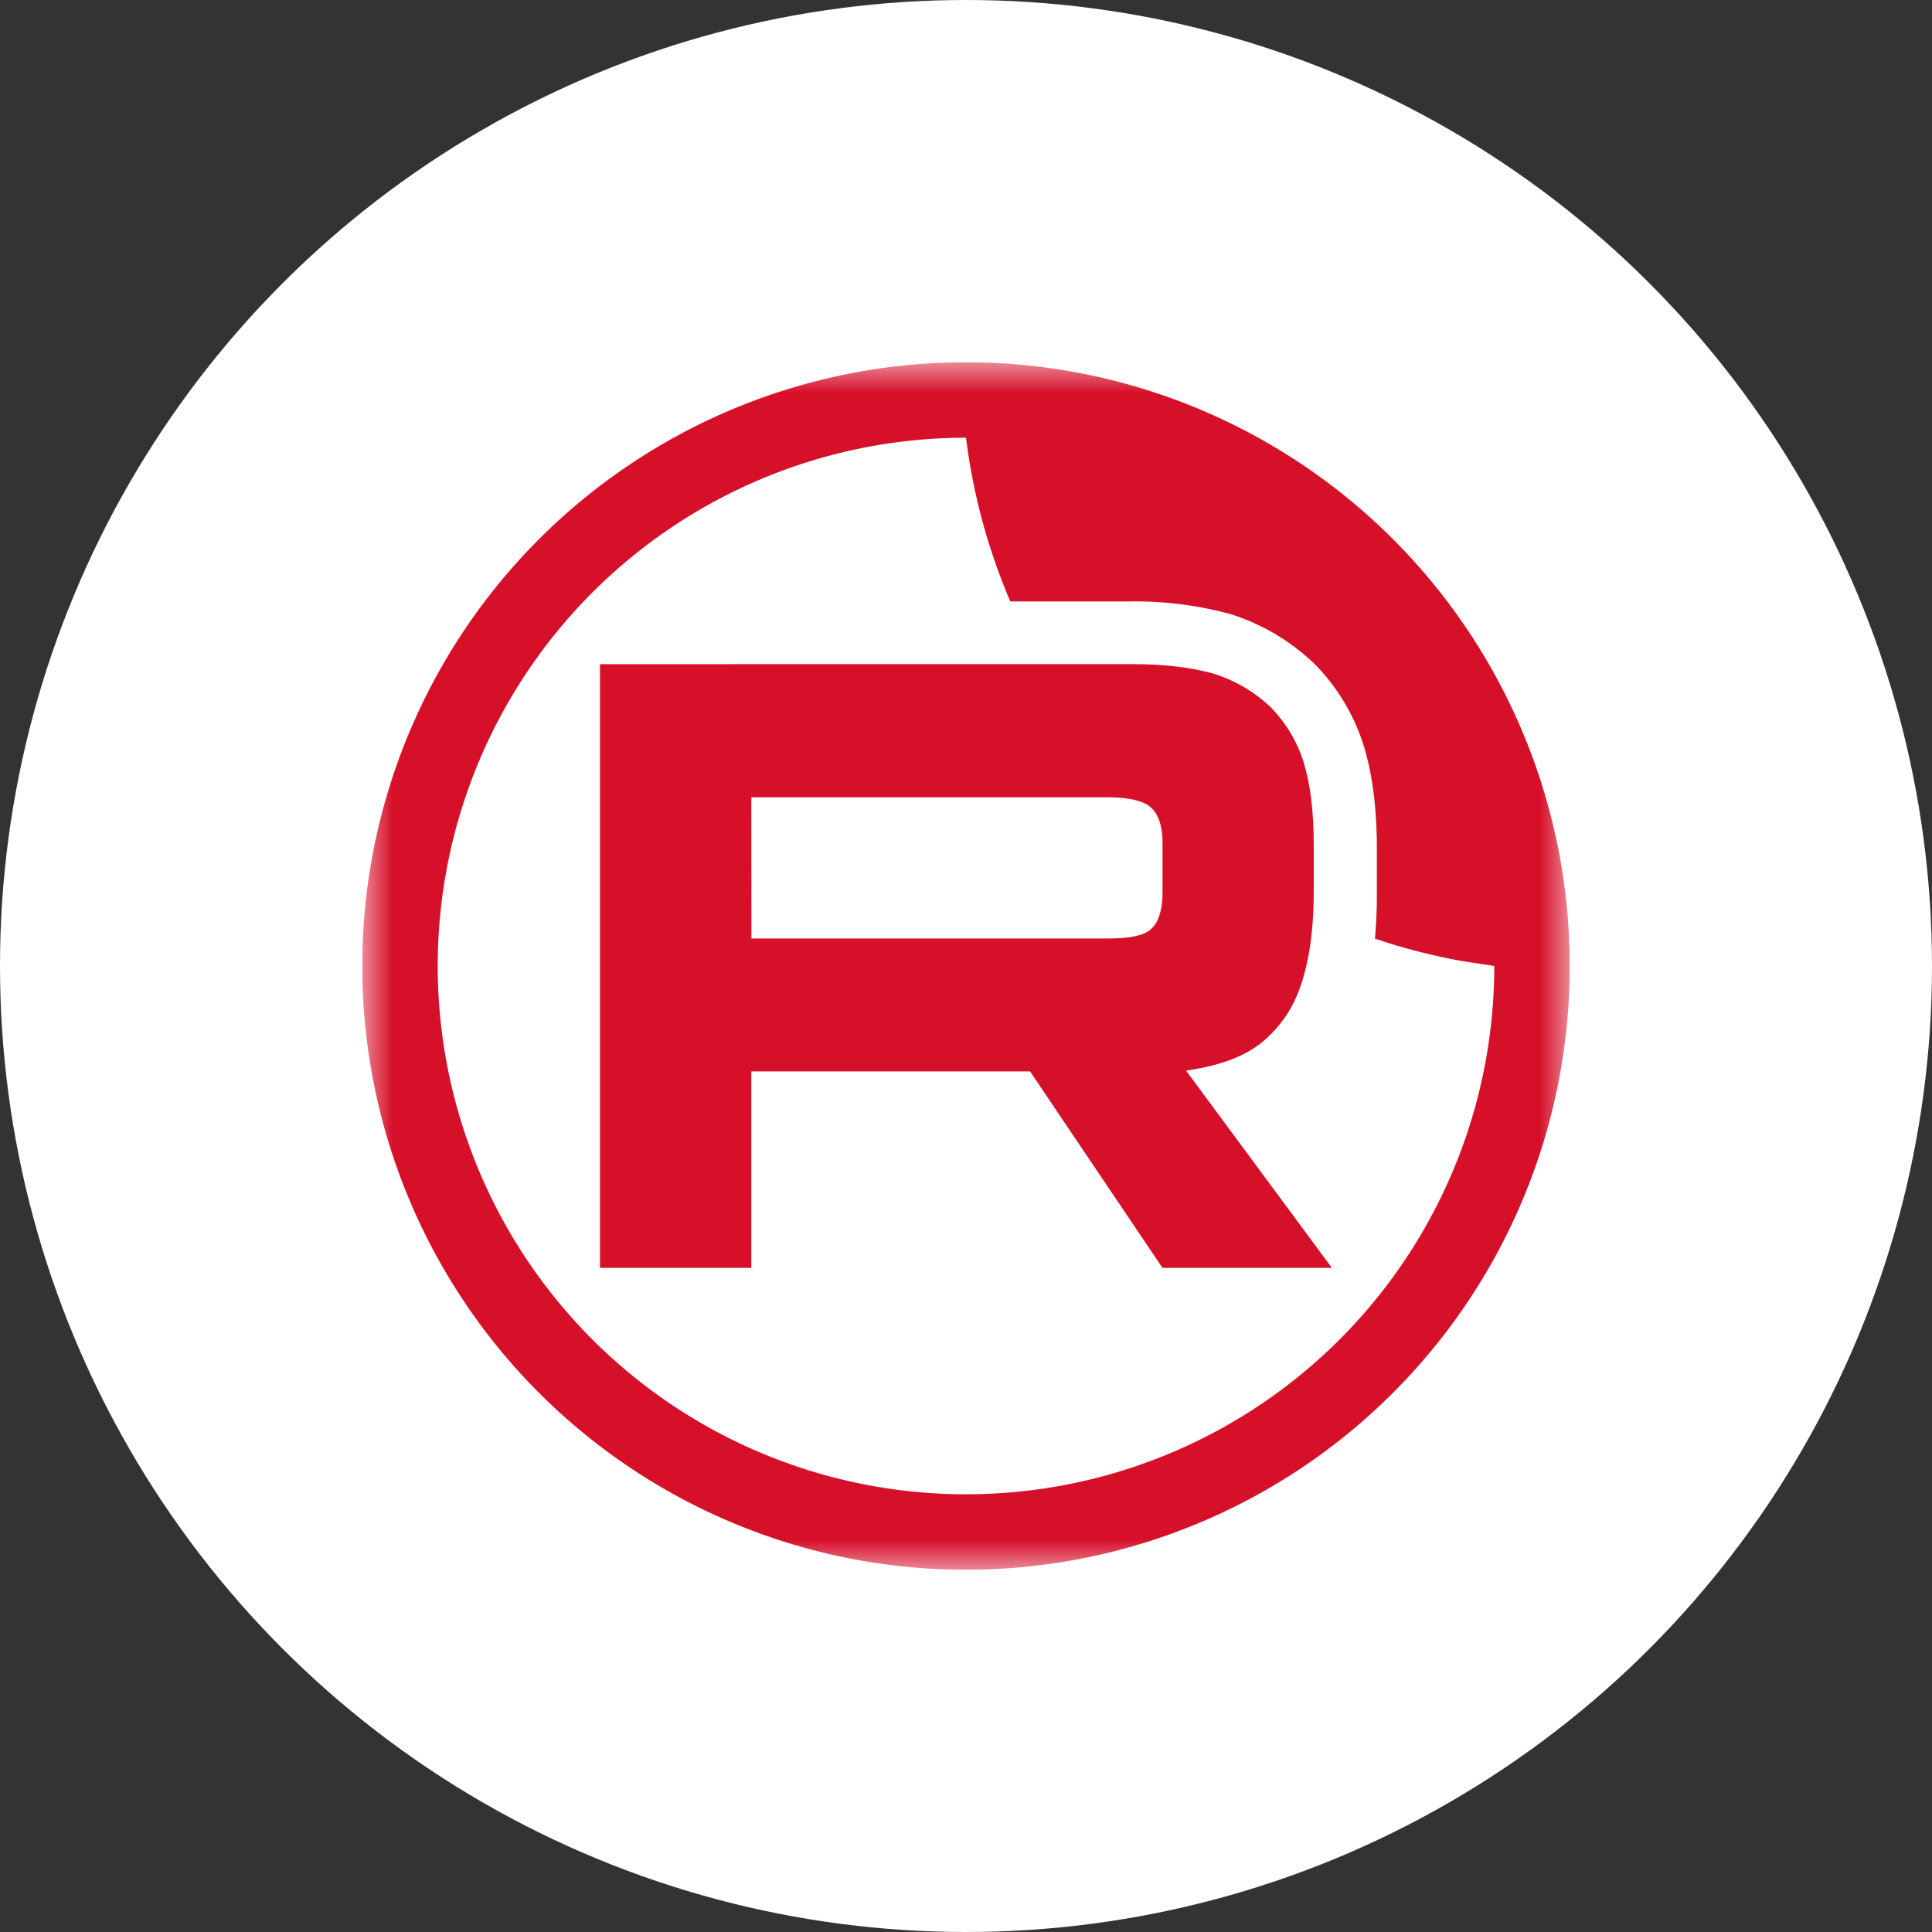
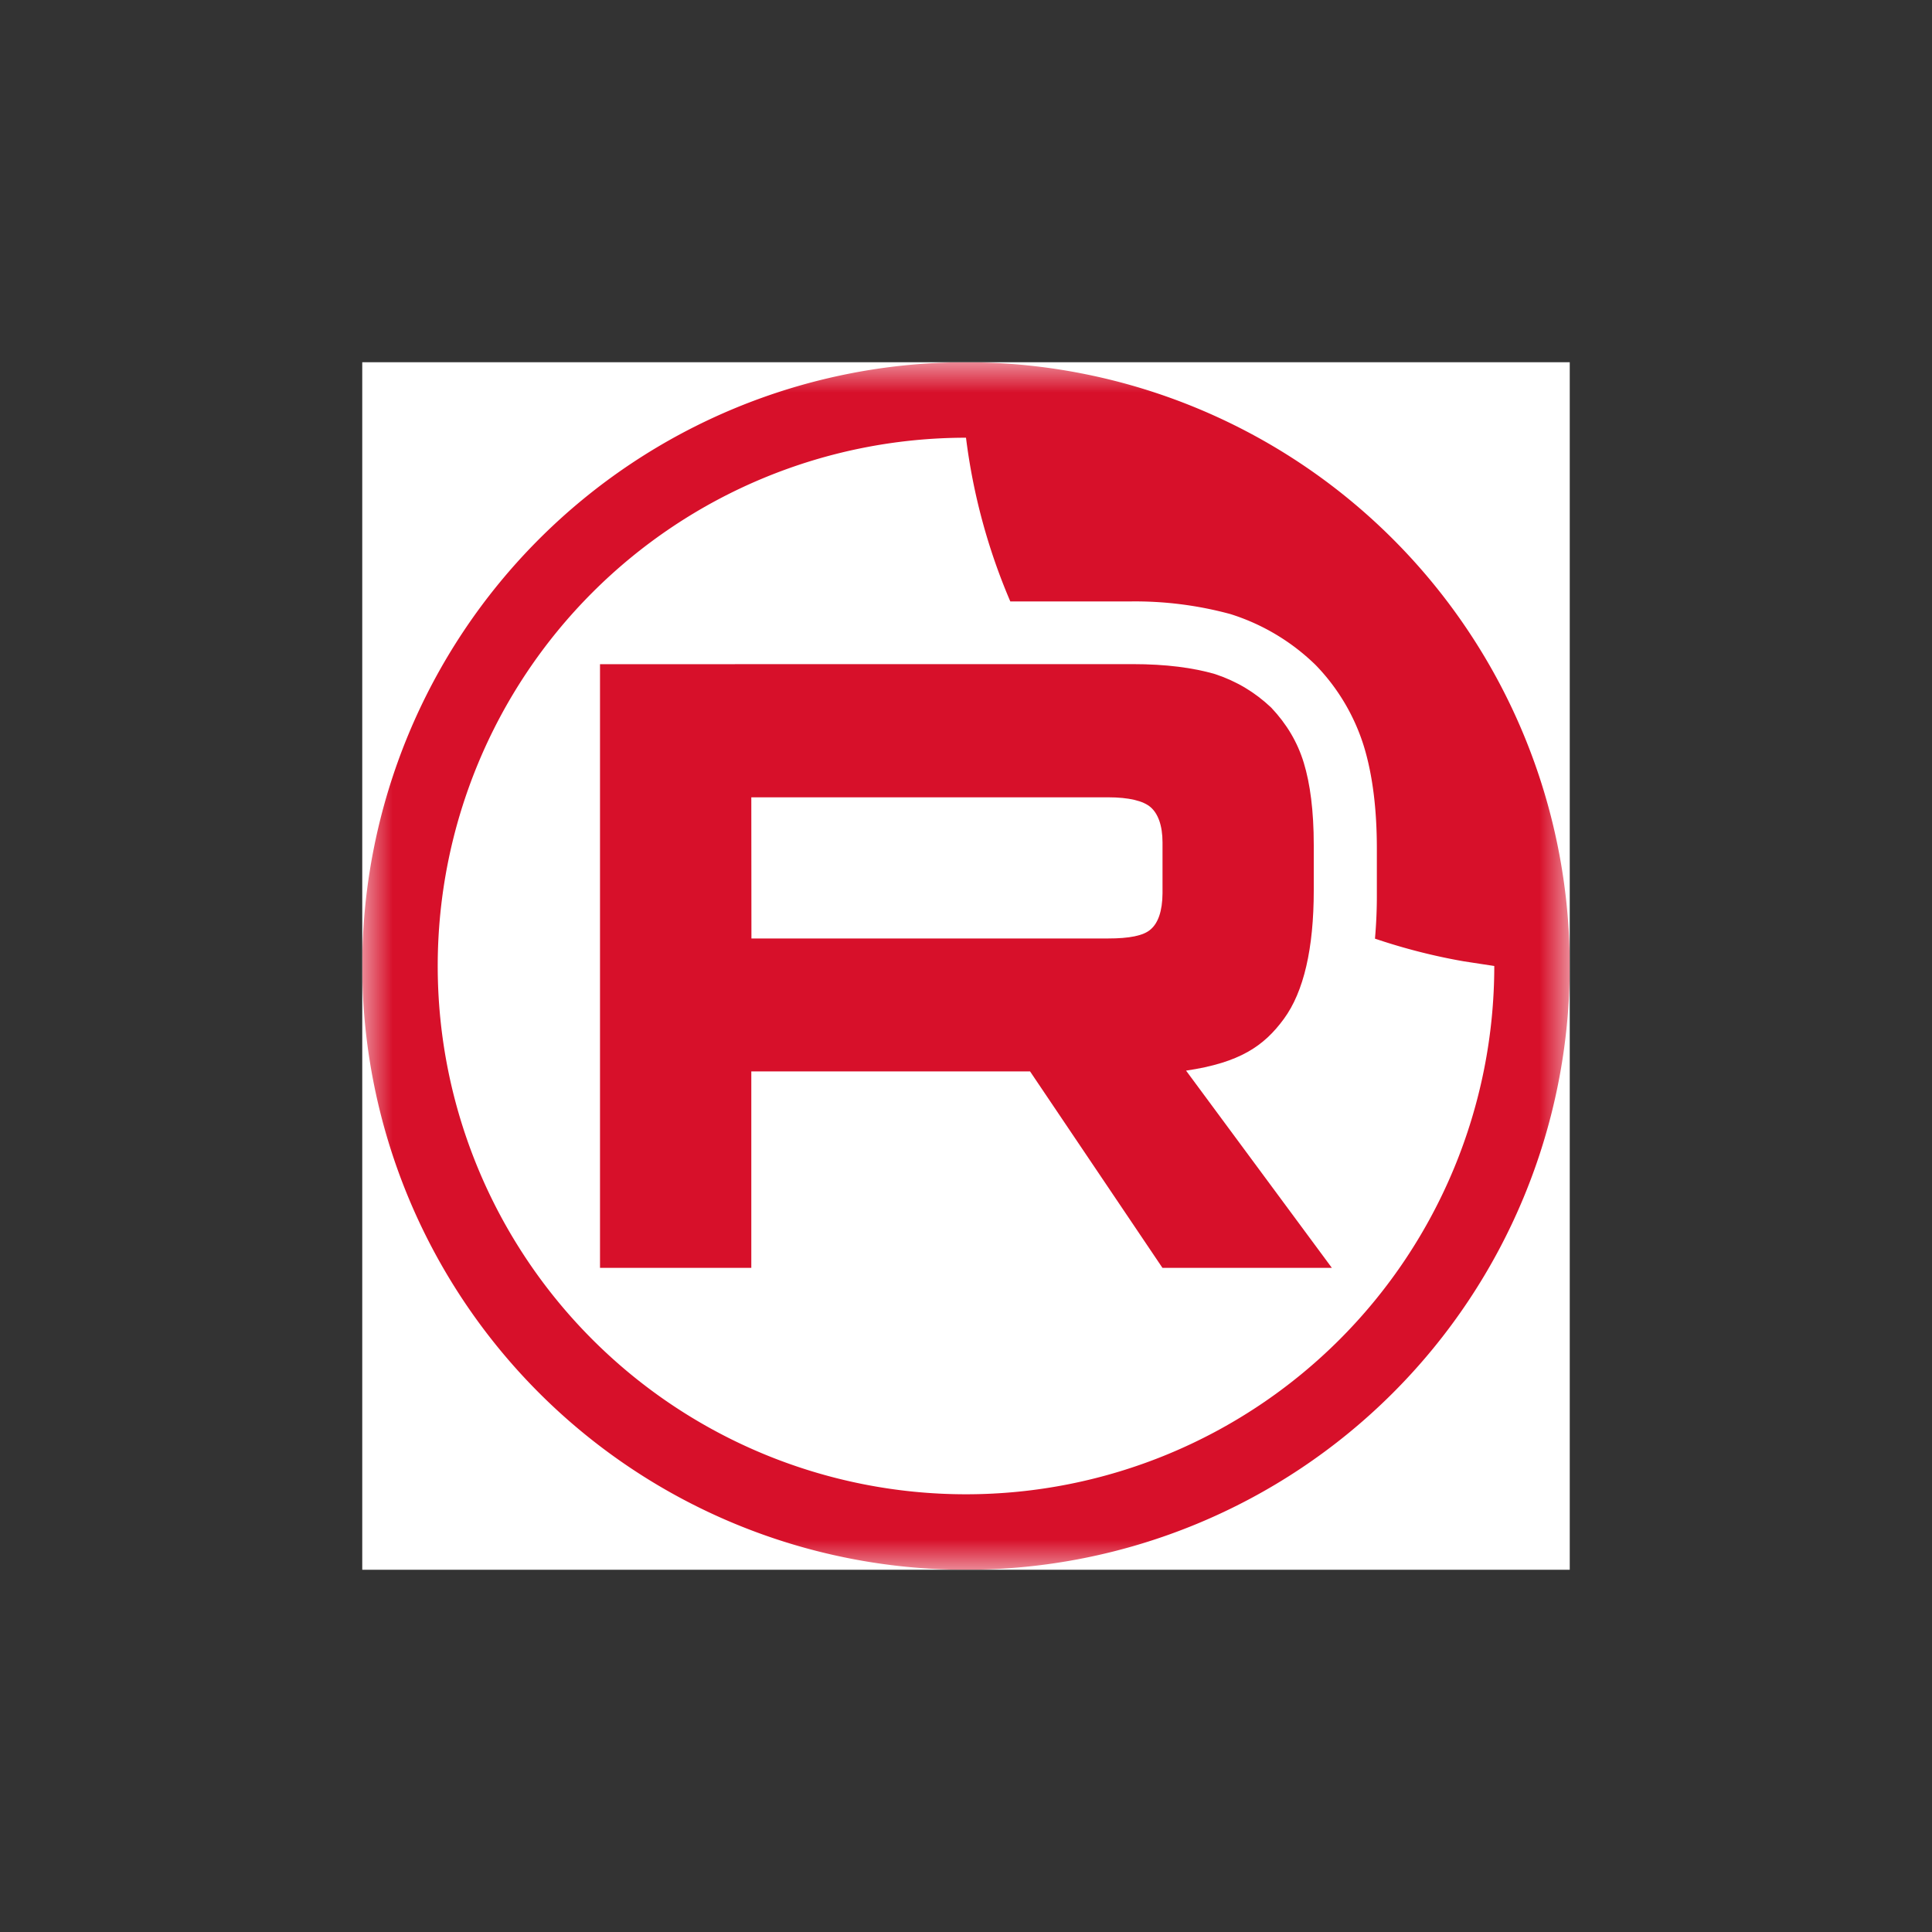
<svg xmlns="http://www.w3.org/2000/svg" width="32" height="32" fill="none" viewBox="0 0 32 32">
  <rect x="0" y="0" width="32" height="32" fill="#333333" stroke="none" />
-   <circle cx="16" cy="16" r="16" fill="#fff" />
  <g clip-path="url(#a)">
    <path fill="#fff" d="M6 6h20v20H6z" />
    <mask id="b" width="20" height="20" x="6" y="6" maskUnits="userSpaceOnUse" style="mask-type:luminance">
      <path fill="#fff" d="M6 6h20v20H6V6Z" />
    </mask>
    <g fill="#D7102A" fill-rule="evenodd" clip-rule="evenodd" mask="url(#b)">
      <path d="M18.759 11c.555 0 1.005.06 1.366.165.36.12.66.3.93.555.255.27.435.57.54.915.105.344.165.794.165 1.363v.75c0 .96-.165 1.678-.495 2.128-.33.45-.73.725-1.62.857L22.06 21h-2.806l-2.193-3.254h-4.617V21H9.938v-9.999l8.82-.001Zm-6.313 4.544h5.908c.345 0 .585-.044.704-.15.122-.104.195-.3.197-.599v-.84c0-.284-.075-.479-.197-.585-.12-.105-.36-.164-.704-.164h-5.91l.002 2.338Z" />
      <path d="M16 6a10 10 0 1 1 0 20 10 10 0 0 1 0-20Zm0 1.25A8.75 8.75 0 1 0 24.75 16l-.508-.078c-.498-.087-.989-.213-1.468-.375.021-.243.032-.488.031-.732v-.758c0-.64-.067-1.207-.212-1.687a3.365 3.365 0 0 0-.793-1.346l-.021-.021-.021-.02a3.537 3.537 0 0 0-1.335-.798l-.04-.013a6.025 6.025 0 0 0-1.678-.21h-1.971A10.024 10.024 0 0 1 16 7.25Z" />
    </g>
  </g>
  <defs>
    <clipPath id="a">
      <path fill="#fff" d="M0 0h20v20H0z" transform="translate(6 6)" />
    </clipPath>
  </defs>
</svg>